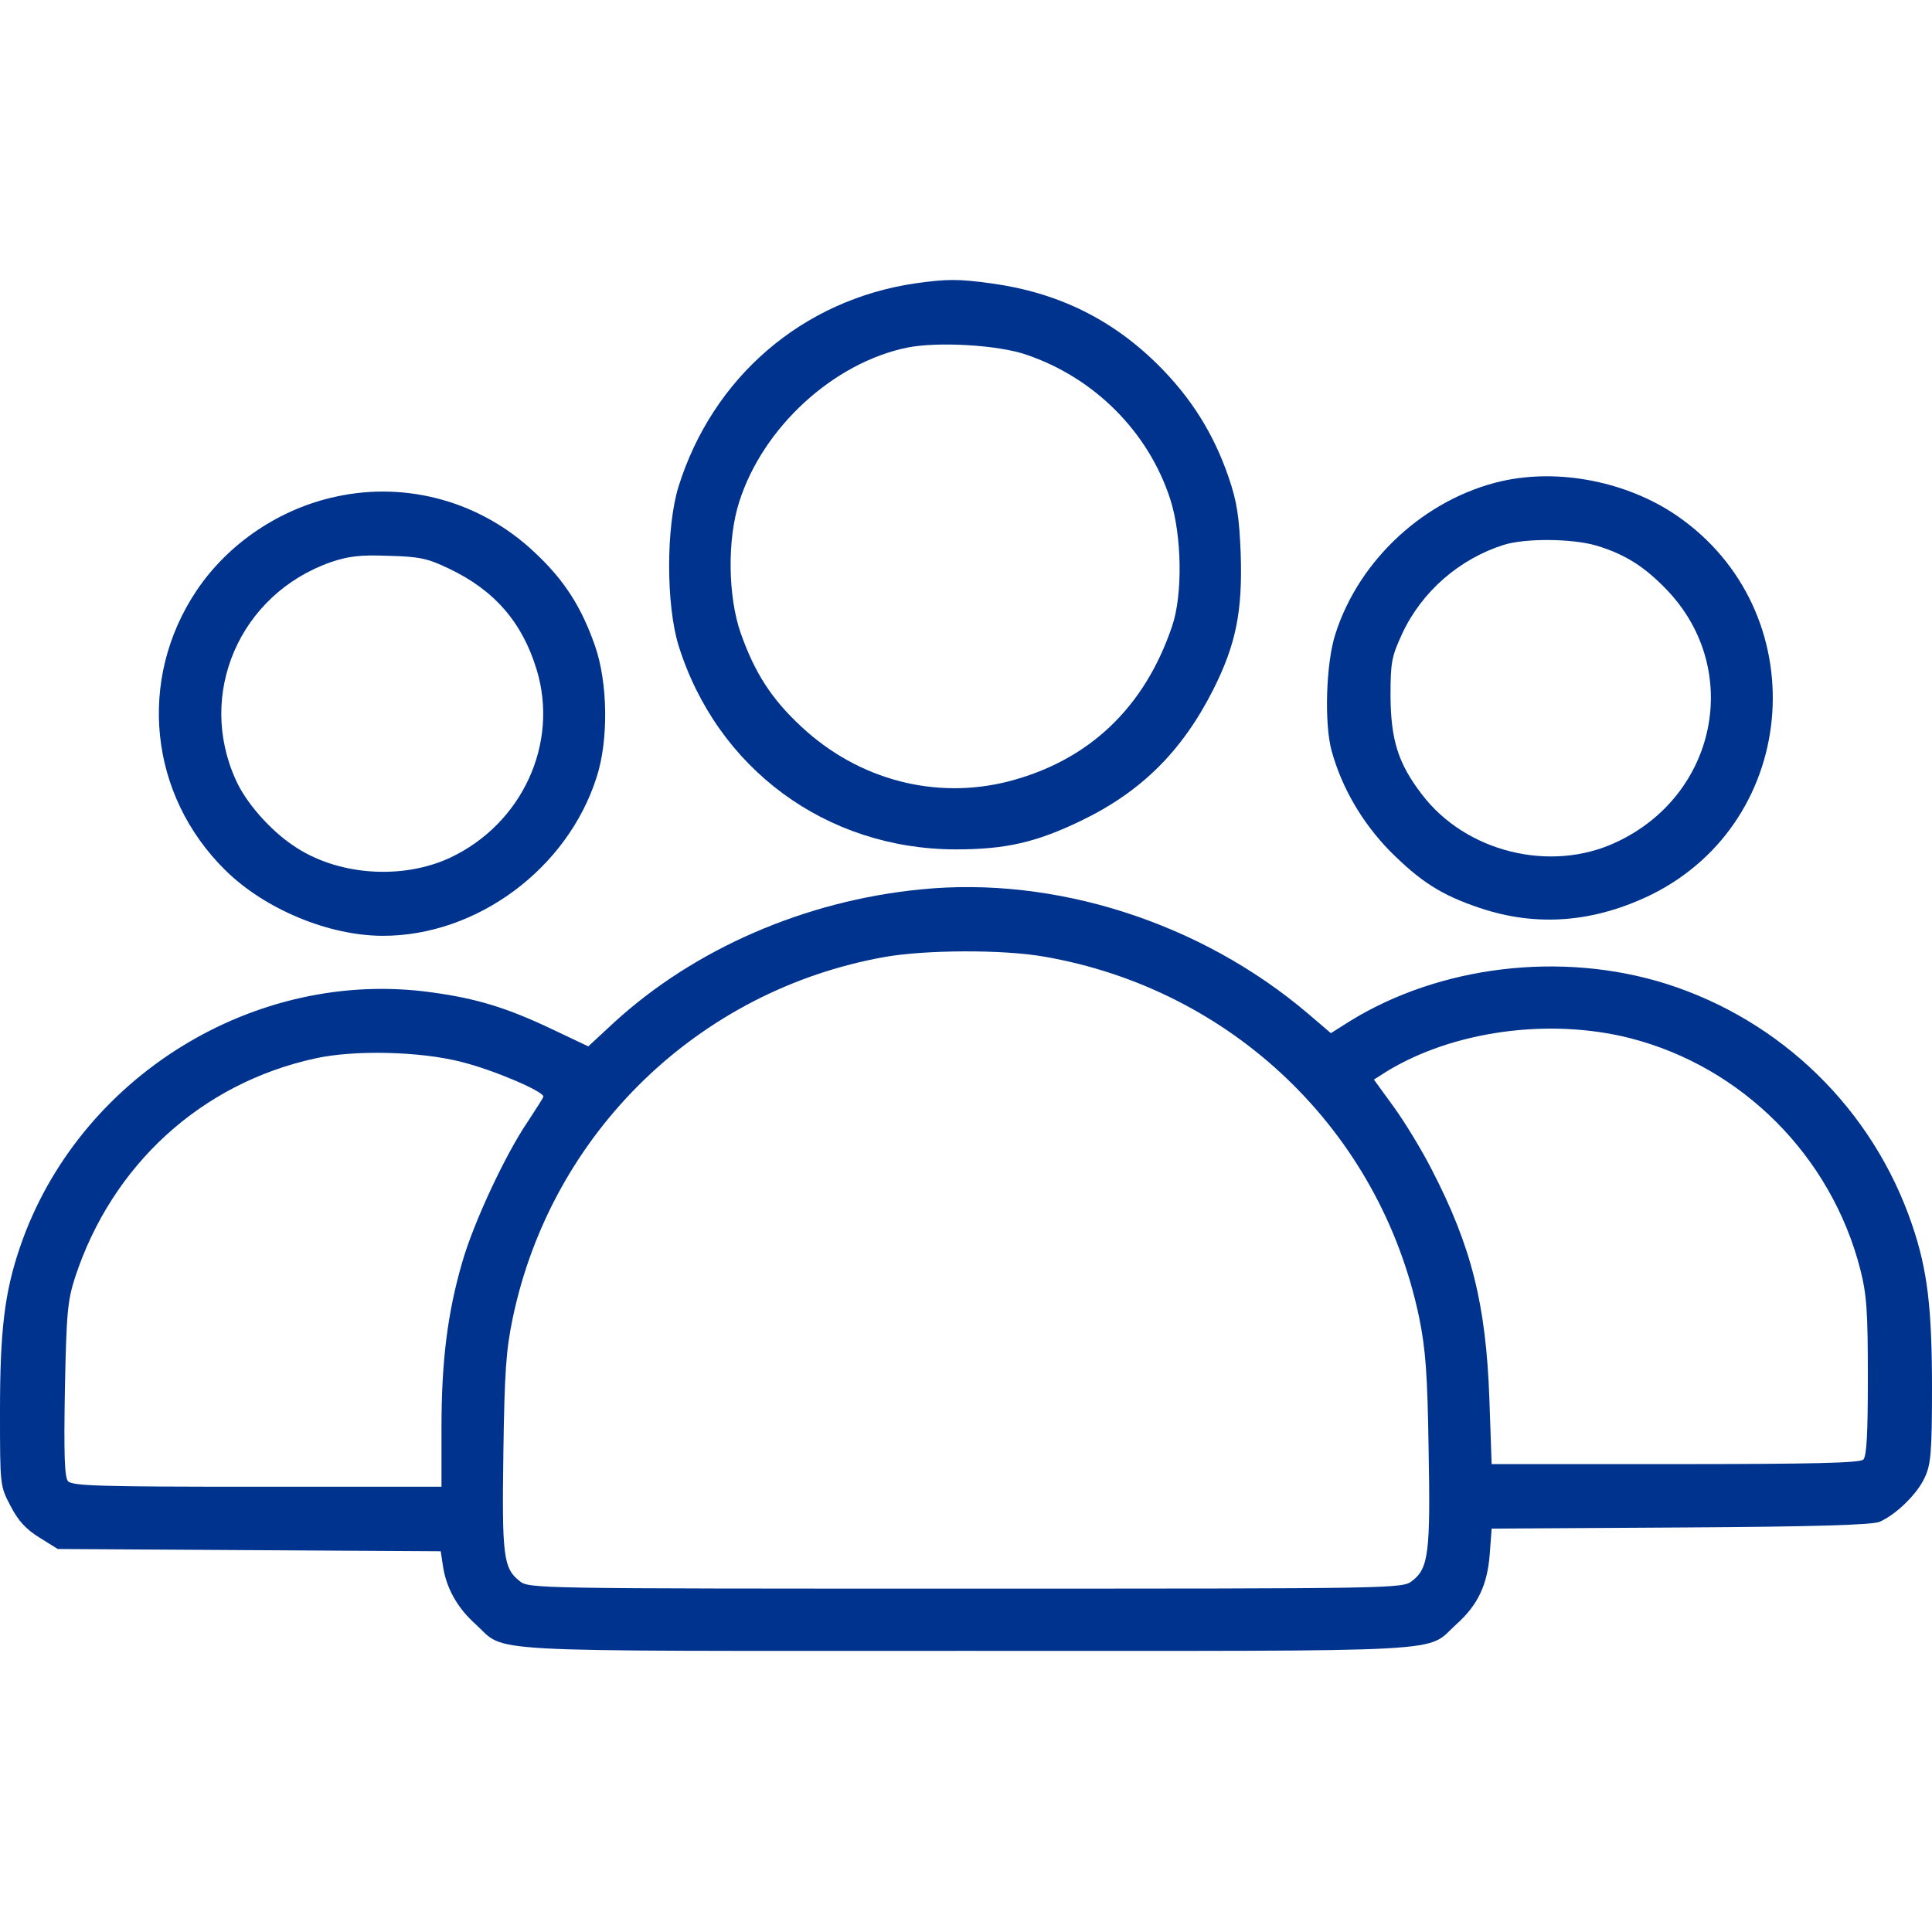
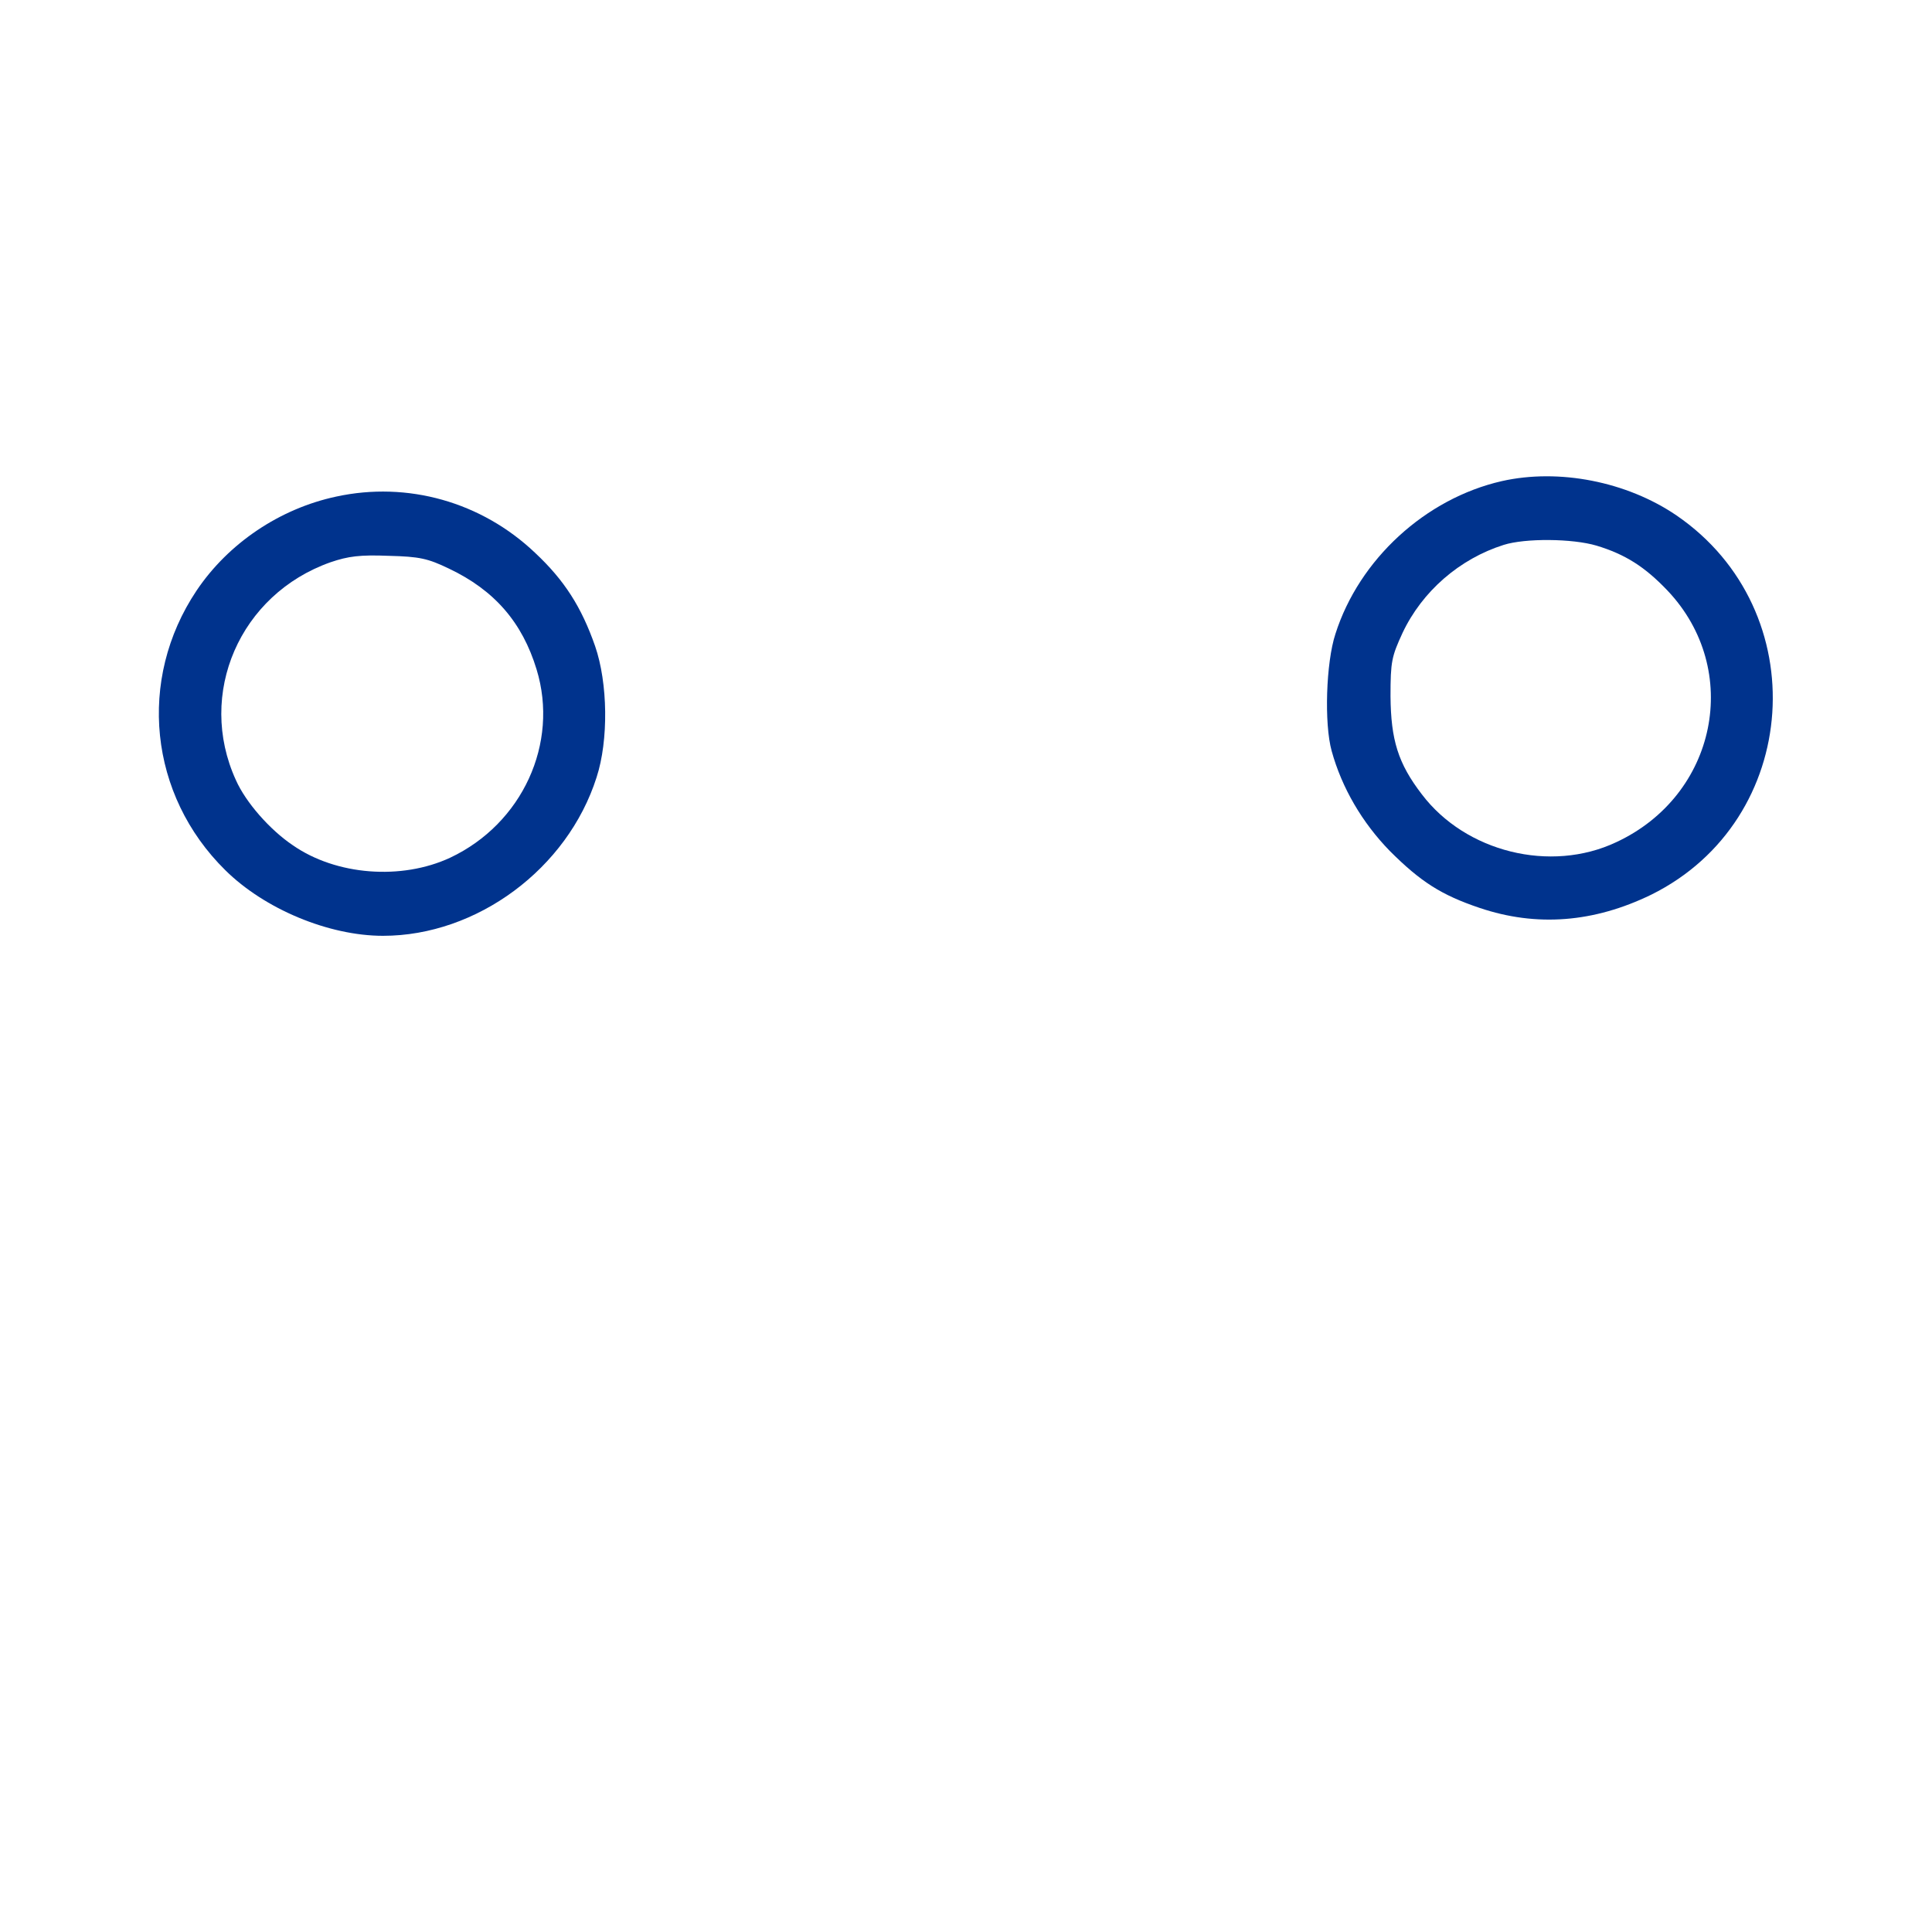
<svg xmlns="http://www.w3.org/2000/svg" version="1.0" width="512pt" height="512pt" viewBox="0 0 512 512" preserveAspectRatio="xMidYMid meet">
  <g transform="translate(0,512) scale(0.1,-0.1)" fill="#00338d" stroke="none">
-     <path d="M2425 4369 c-298 -44 -536 -248 -627 -539 -33 -108 -33 -311 0 -420 102 -327 391 -540 734 -541 132 0 213 18 333 76 160 77 268 185 350 347 61 121 78 209 73 361 -4 98 -10 138 -32 202 -39 114 -98 209 -185 296 -123 123 -268 194 -444 218 -88 12 -116 12 -202 0z m295 -189 c180 -61 323 -204 381 -382 31 -95 34 -254 5 -338 -73 -216 -221 -356 -434 -411 -193 -49 -397 4 -548 145 -79 73 -124 143 -161 248 -34 97 -36 249 -4 348 63 198 250 369 446 409 81 16 240 7 315 -19z" fill="#00338d" />
    <path d="M3980 3845 c-202 -46 -378 -207 -441 -405 -25 -76 -30 -238 -10 -310 27 -98 81 -190 154 -265 82 -82 137 -117 238 -151 151 -51 303 -39 455 35 398 197 435 753 67 1005 -132 90 -312 125 -463 91z m251 -171 c76 -23 128 -56 188 -119 199 -210 131 -543 -136 -667 -174 -82 -399 -26 -515 127 -63 82 -82 144 -83 260 0 92 3 105 32 168 52 110 151 196 268 233 57 18 182 17 246 -2z" fill="#00338d" />
    <path d="M891 3804 c-150 -32 -286 -124 -370 -249 -158 -236 -126 -542 76 -741 104 -103 274 -174 418 -174 249 0 489 178 566 420 32 98 30 250 -4 348 -36 103 -81 174 -159 247 -142 135 -338 190 -527 149z m299 -191 c120 -57 194 -142 232 -267 60 -196 -38 -409 -229 -499 -129 -60 -302 -47 -417 33 -61 41 -125 114 -151 173 -104 228 10 492 251 577 47 16 78 20 154 17 82 -2 104 -7 160 -34z" fill="#00338d" />
-     <path d="M2440 2763 c-306 -30 -599 -157 -813 -353 l-68 -63 -97 46 c-118 56 -199 81 -317 97 -469 66 -938 -224 -1092 -675 -41 -120 -53 -221 -53 -435 0 -197 0 -198 28 -251 20 -39 41 -62 77 -84 l48 -30 507 -3 508 -3 6 -40 c9 -58 38 -110 86 -153 85 -77 -22 -71 1300 -71 1322 0 1215 -6 1300 71 57 51 82 105 88 186 l5 67 501 3 c356 2 509 7 527 15 44 19 101 75 120 118 16 34 19 68 19 236 0 213 -12 314 -53 434 -104 305 -346 541 -652 638 -277 87 -600 48 -839 -100 l-49 -31 -62 53 c-283 240 -668 364 -1025 328z m326 -178 c500 -86 892 -463 995 -957 17 -84 22 -148 25 -351 5 -269 0 -313 -43 -346 -26 -21 -31 -21 -1183 -21 -1145 0 -1158 0 -1183 20 -43 34 -47 66 -43 340 3 214 7 272 25 358 103 490 492 868 986 956 108 19 312 20 421 1z m1553 -216 c298 -76 534 -313 611 -613 17 -67 20 -111 20 -286 0 -147 -3 -209 -12 -218 -9 -9 -133 -12 -499 -12 l-486 0 -6 173 c-9 250 -47 403 -153 608 -26 51 -71 125 -100 165 l-53 73 33 21 c176 108 431 143 645 89z m-3097 -63 c85 -21 218 -78 218 -92 0 -3 -19 -32 -41 -66 -59 -86 -144 -268 -174 -373 -39 -134 -55 -262 -55 -437 l0 -158 -489 0 c-417 0 -490 2 -501 15 -9 11 -11 73 -8 242 4 204 7 236 27 298 98 298 334 514 636 580 103 23 278 19 387 -9z" fill="#00338d" />
  </g>
</svg>